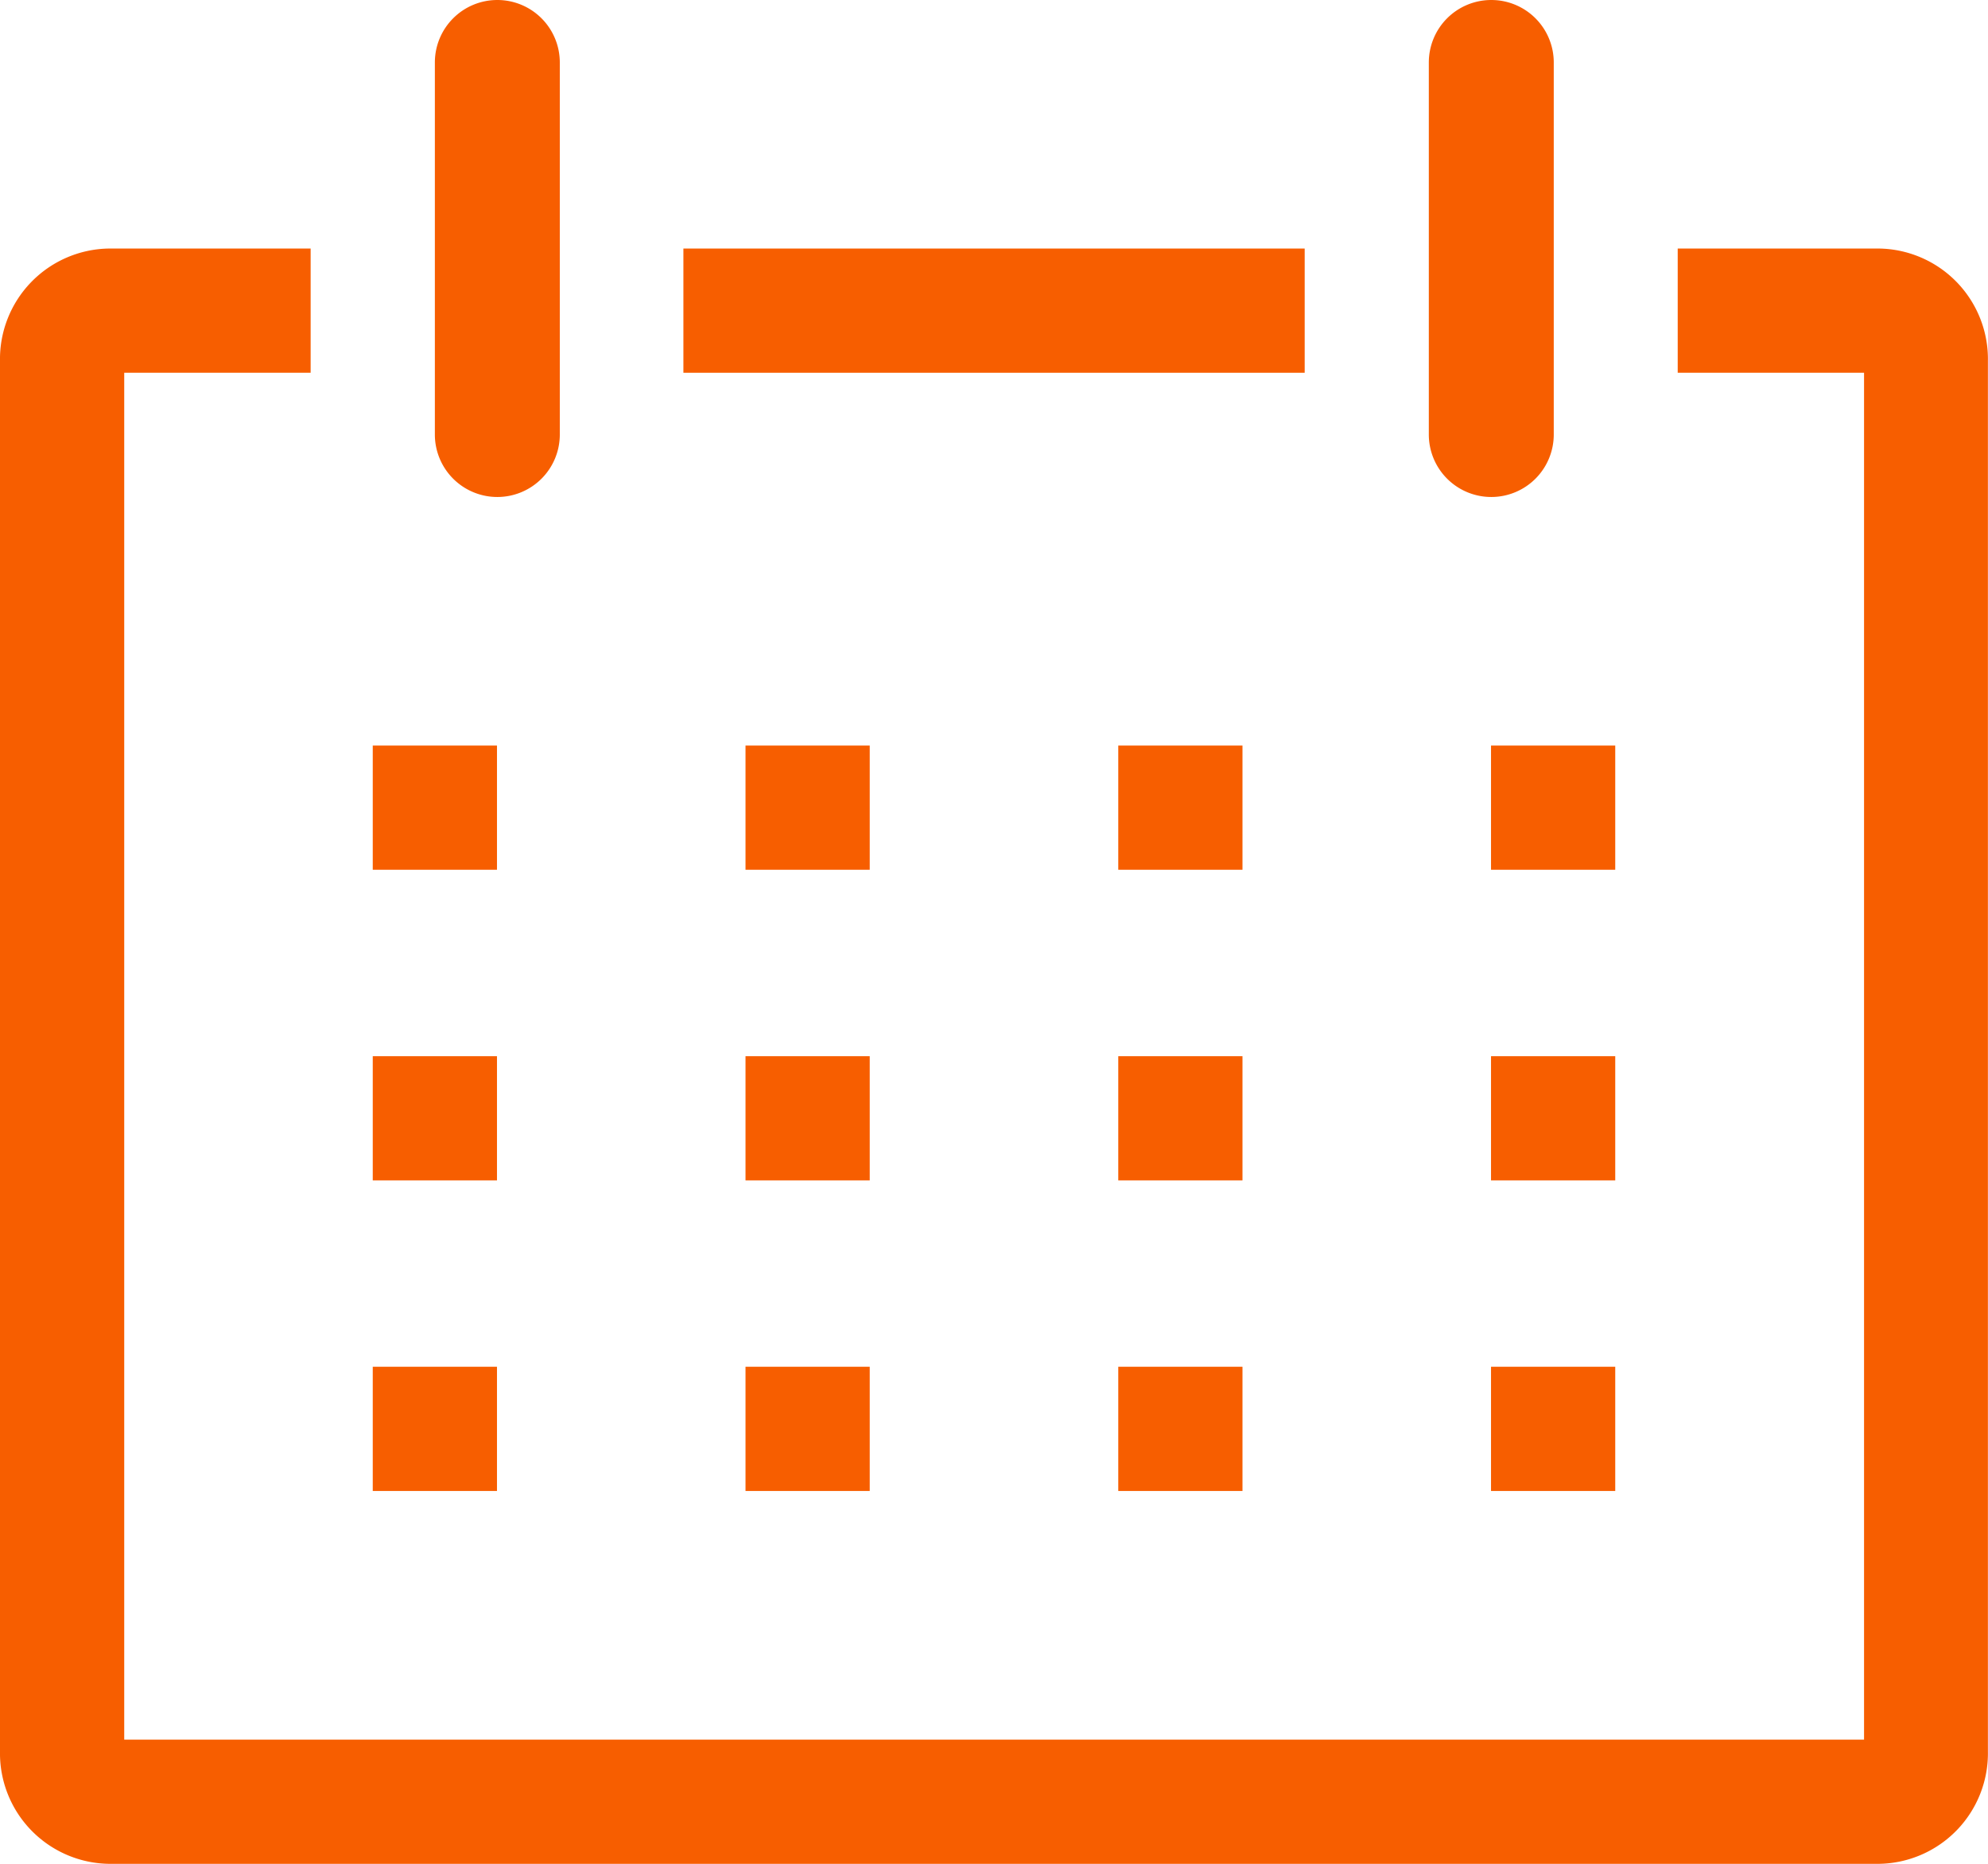
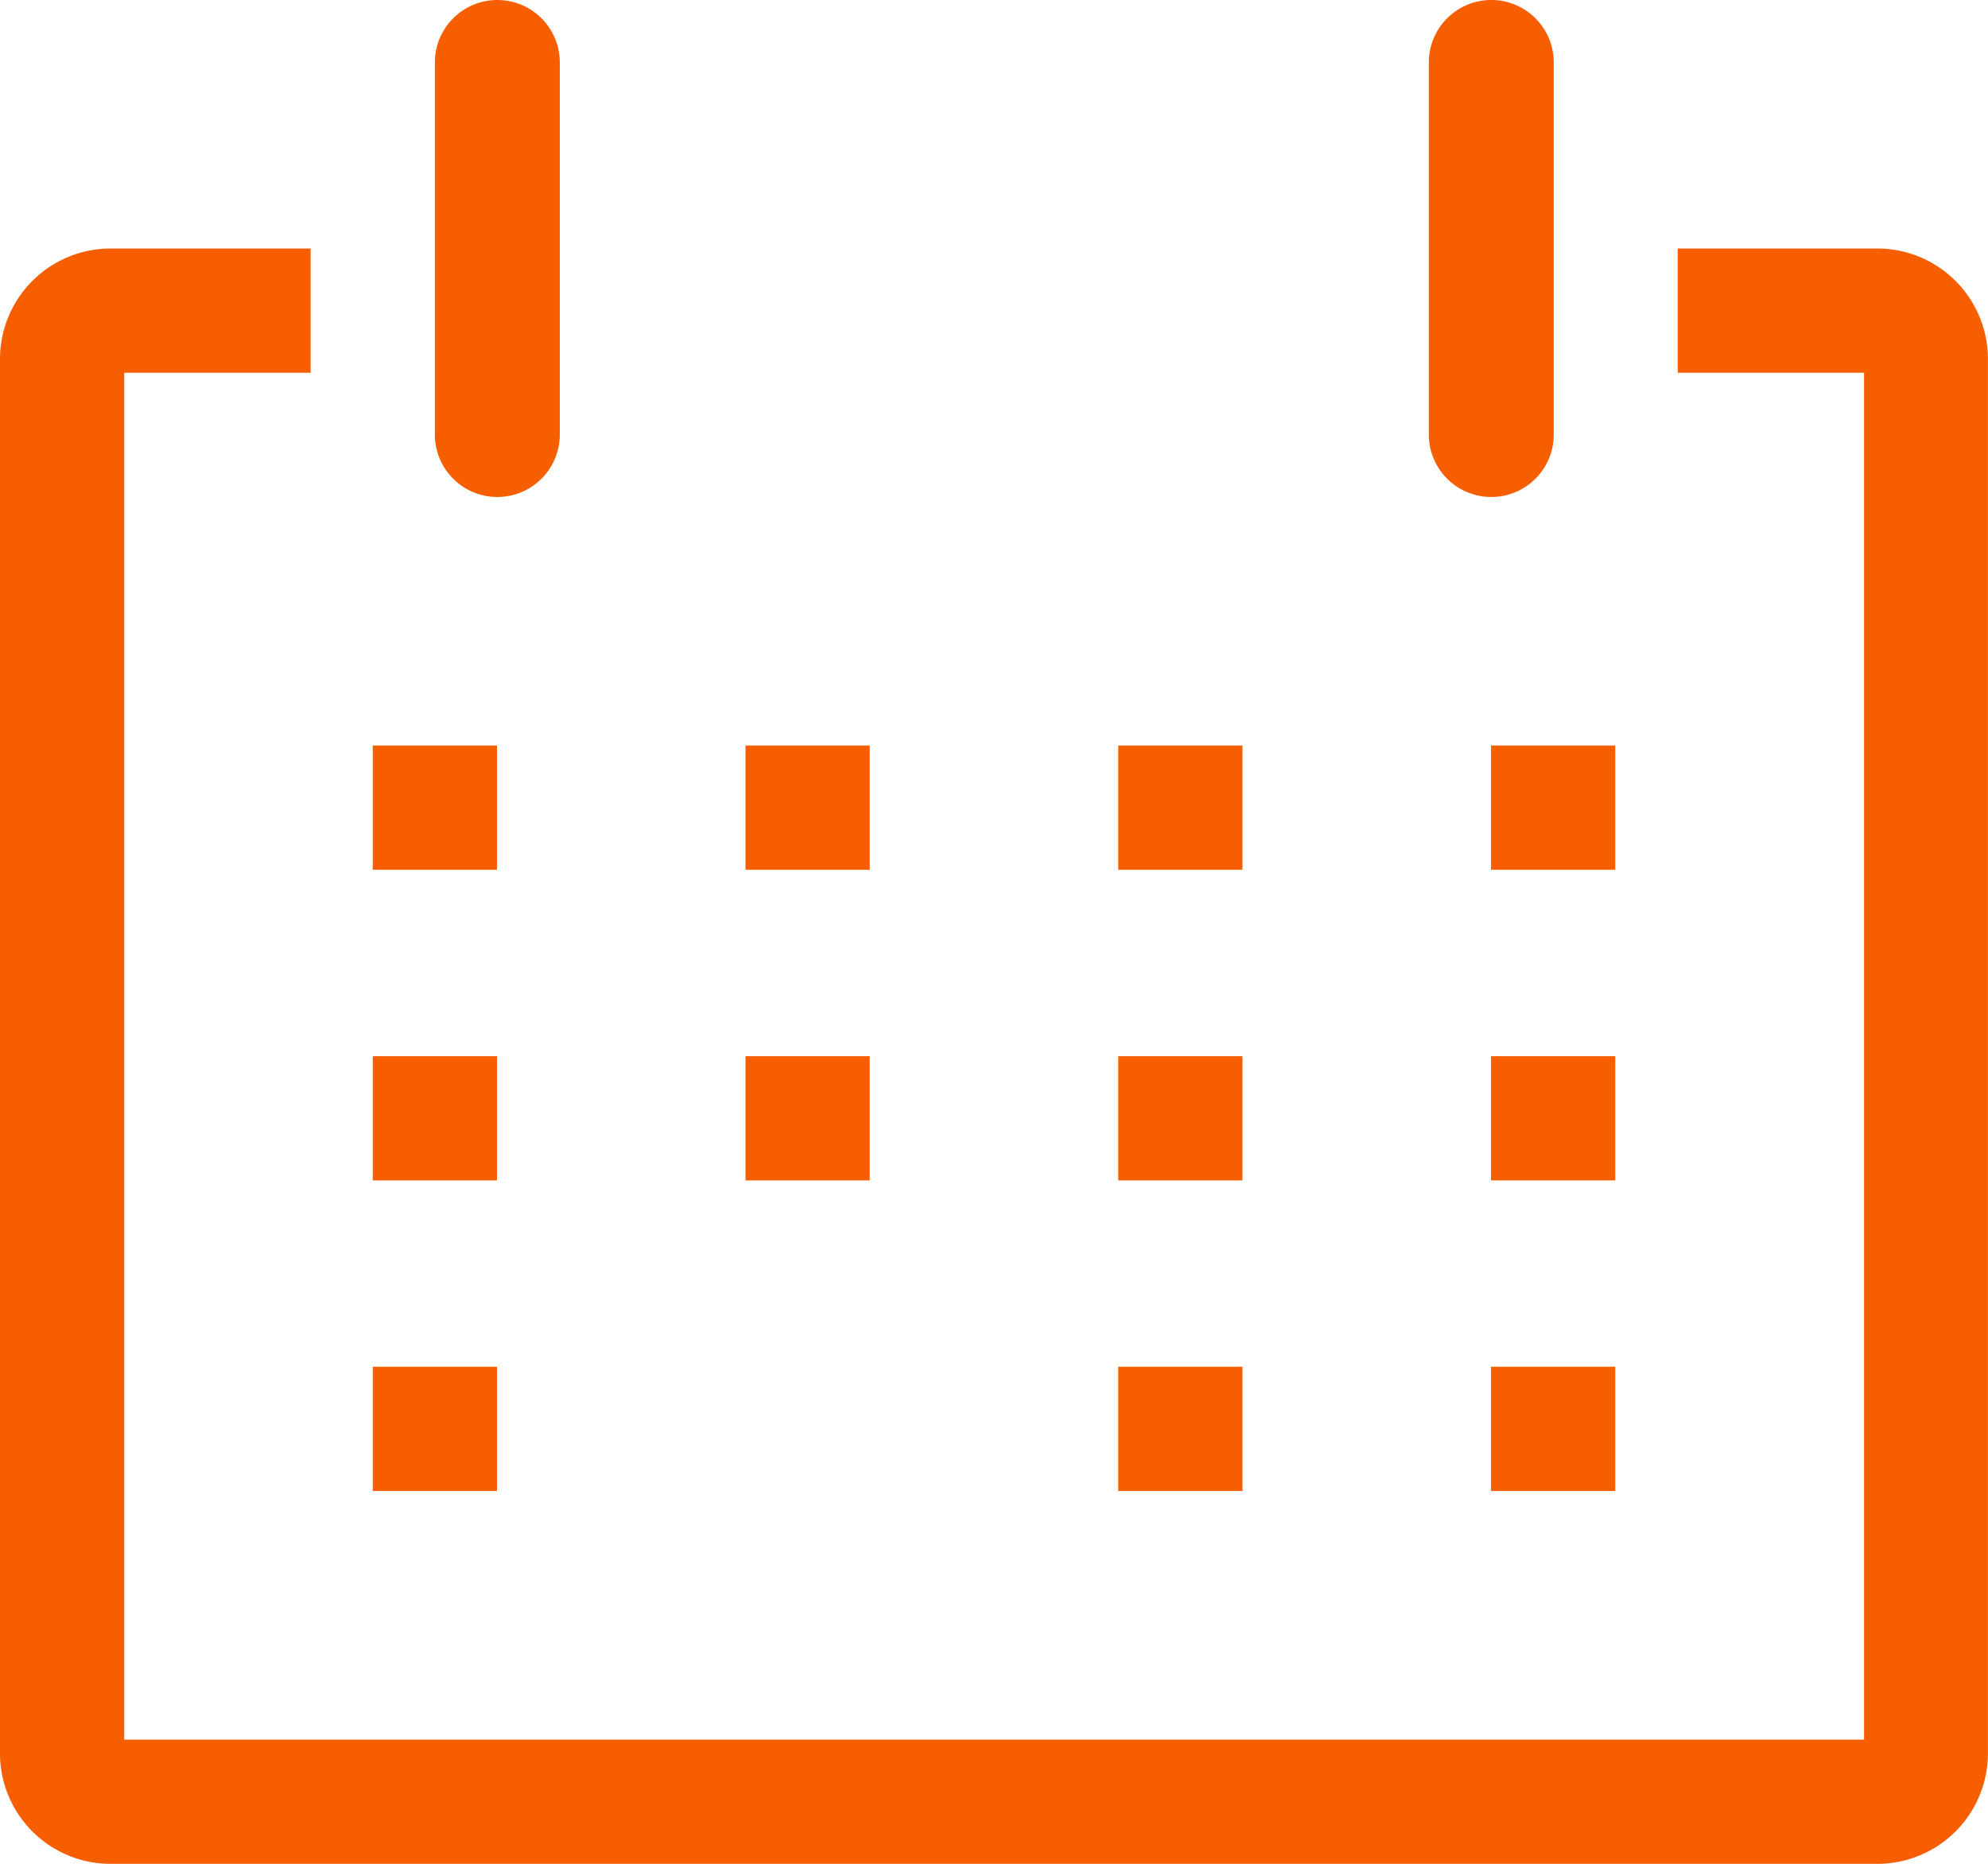
<svg xmlns="http://www.w3.org/2000/svg" width="22.277" height="20.885" viewBox="0 0 22.277 20.885">
  <g id="calendar-line" transform="translate(-2 -2)">
    <path id="Path_101" data-name="Path 101" d="M23.058,6H20.8V7.392h2.088V22.708H3.392V7.392H5.481V6H3.218A1.239,1.239,0,0,0,2,7.26V22.84A1.239,1.239,0,0,0,3.218,24.1h19.84a1.239,1.239,0,0,0,1.218-1.26V7.26A1.239,1.239,0,0,0,23.058,6Z" transform="translate(0 -1.215)" fill="#f75e00" />
    <path id="Path_102" data-name="Path 102" d="M8,14H9.392v1.392H8Z" transform="translate(-1.823 -3.646)" fill="#f75e00" />
    <path id="Path_103" data-name="Path 103" d="M14,14h1.392v1.392H14Z" transform="translate(-3.646 -3.646)" fill="#f75e00" />
    <path id="Path_104" data-name="Path 104" d="M20,14h1.392v1.392H20Z" transform="translate(-5.469 -3.646)" fill="#f75e00" />
    <path id="Path_105" data-name="Path 105" d="M26,14h1.392v1.392H26Z" transform="translate(-7.292 -3.646)" fill="#f75e00" />
    <path id="Path_106" data-name="Path 106" d="M8,19H9.392v1.392H8Z" transform="translate(-1.823 -5.165)" fill="#f75e00" />
    <path id="Path_107" data-name="Path 107" d="M14,19h1.392v1.392H14Z" transform="translate(-3.646 -5.165)" fill="#f75e00" />
    <path id="Path_108" data-name="Path 108" d="M20,19h1.392v1.392H20Z" transform="translate(-5.469 -5.165)" fill="#f75e00" />
    <path id="Path_109" data-name="Path 109" d="M26,19h1.392v1.392H26Z" transform="translate(-7.292 -5.165)" fill="#f75e00" />
    <path id="Path_110" data-name="Path 110" d="M8,24H9.392v1.392H8Z" transform="translate(-1.823 -6.685)" fill="#f75e00" />
-     <path id="Path_111" data-name="Path 111" d="M14,24h1.392v1.392H14Z" transform="translate(-3.646 -6.685)" fill="#f75e00" />
+     <path id="Path_111" data-name="Path 111" d="M14,24v1.392H14Z" transform="translate(-3.646 -6.685)" fill="#f75e00" />
    <path id="Path_112" data-name="Path 112" d="M20,24h1.392v1.392H20Z" transform="translate(-5.469 -6.685)" fill="#f75e00" />
    <path id="Path_113" data-name="Path 113" d="M26,24h1.392v1.392H26Z" transform="translate(-7.292 -6.685)" fill="#f75e00" />
    <path id="Path_114" data-name="Path 114" d="M9.7,7.569a.7.7,0,0,0,.7-.7V2.7A.7.7,0,1,0,9,2.7V6.873A.7.7,0,0,0,9.7,7.569Z" transform="translate(-2.127)" fill="#f75e00" />
    <path id="Path_115" data-name="Path 115" d="M25.7,7.569a.7.7,0,0,0,.7-.7V2.7A.7.7,0,1,0,25,2.7V6.873A.7.7,0,0,0,25.7,7.569Z" transform="translate(-6.989)" fill="#f75e00" />
-     <path id="Path_116" data-name="Path 116" d="M13,6h6.962V7.392H13Z" transform="translate(-3.342 -1.215)" fill="#f75e00" />
  </g>
</svg>